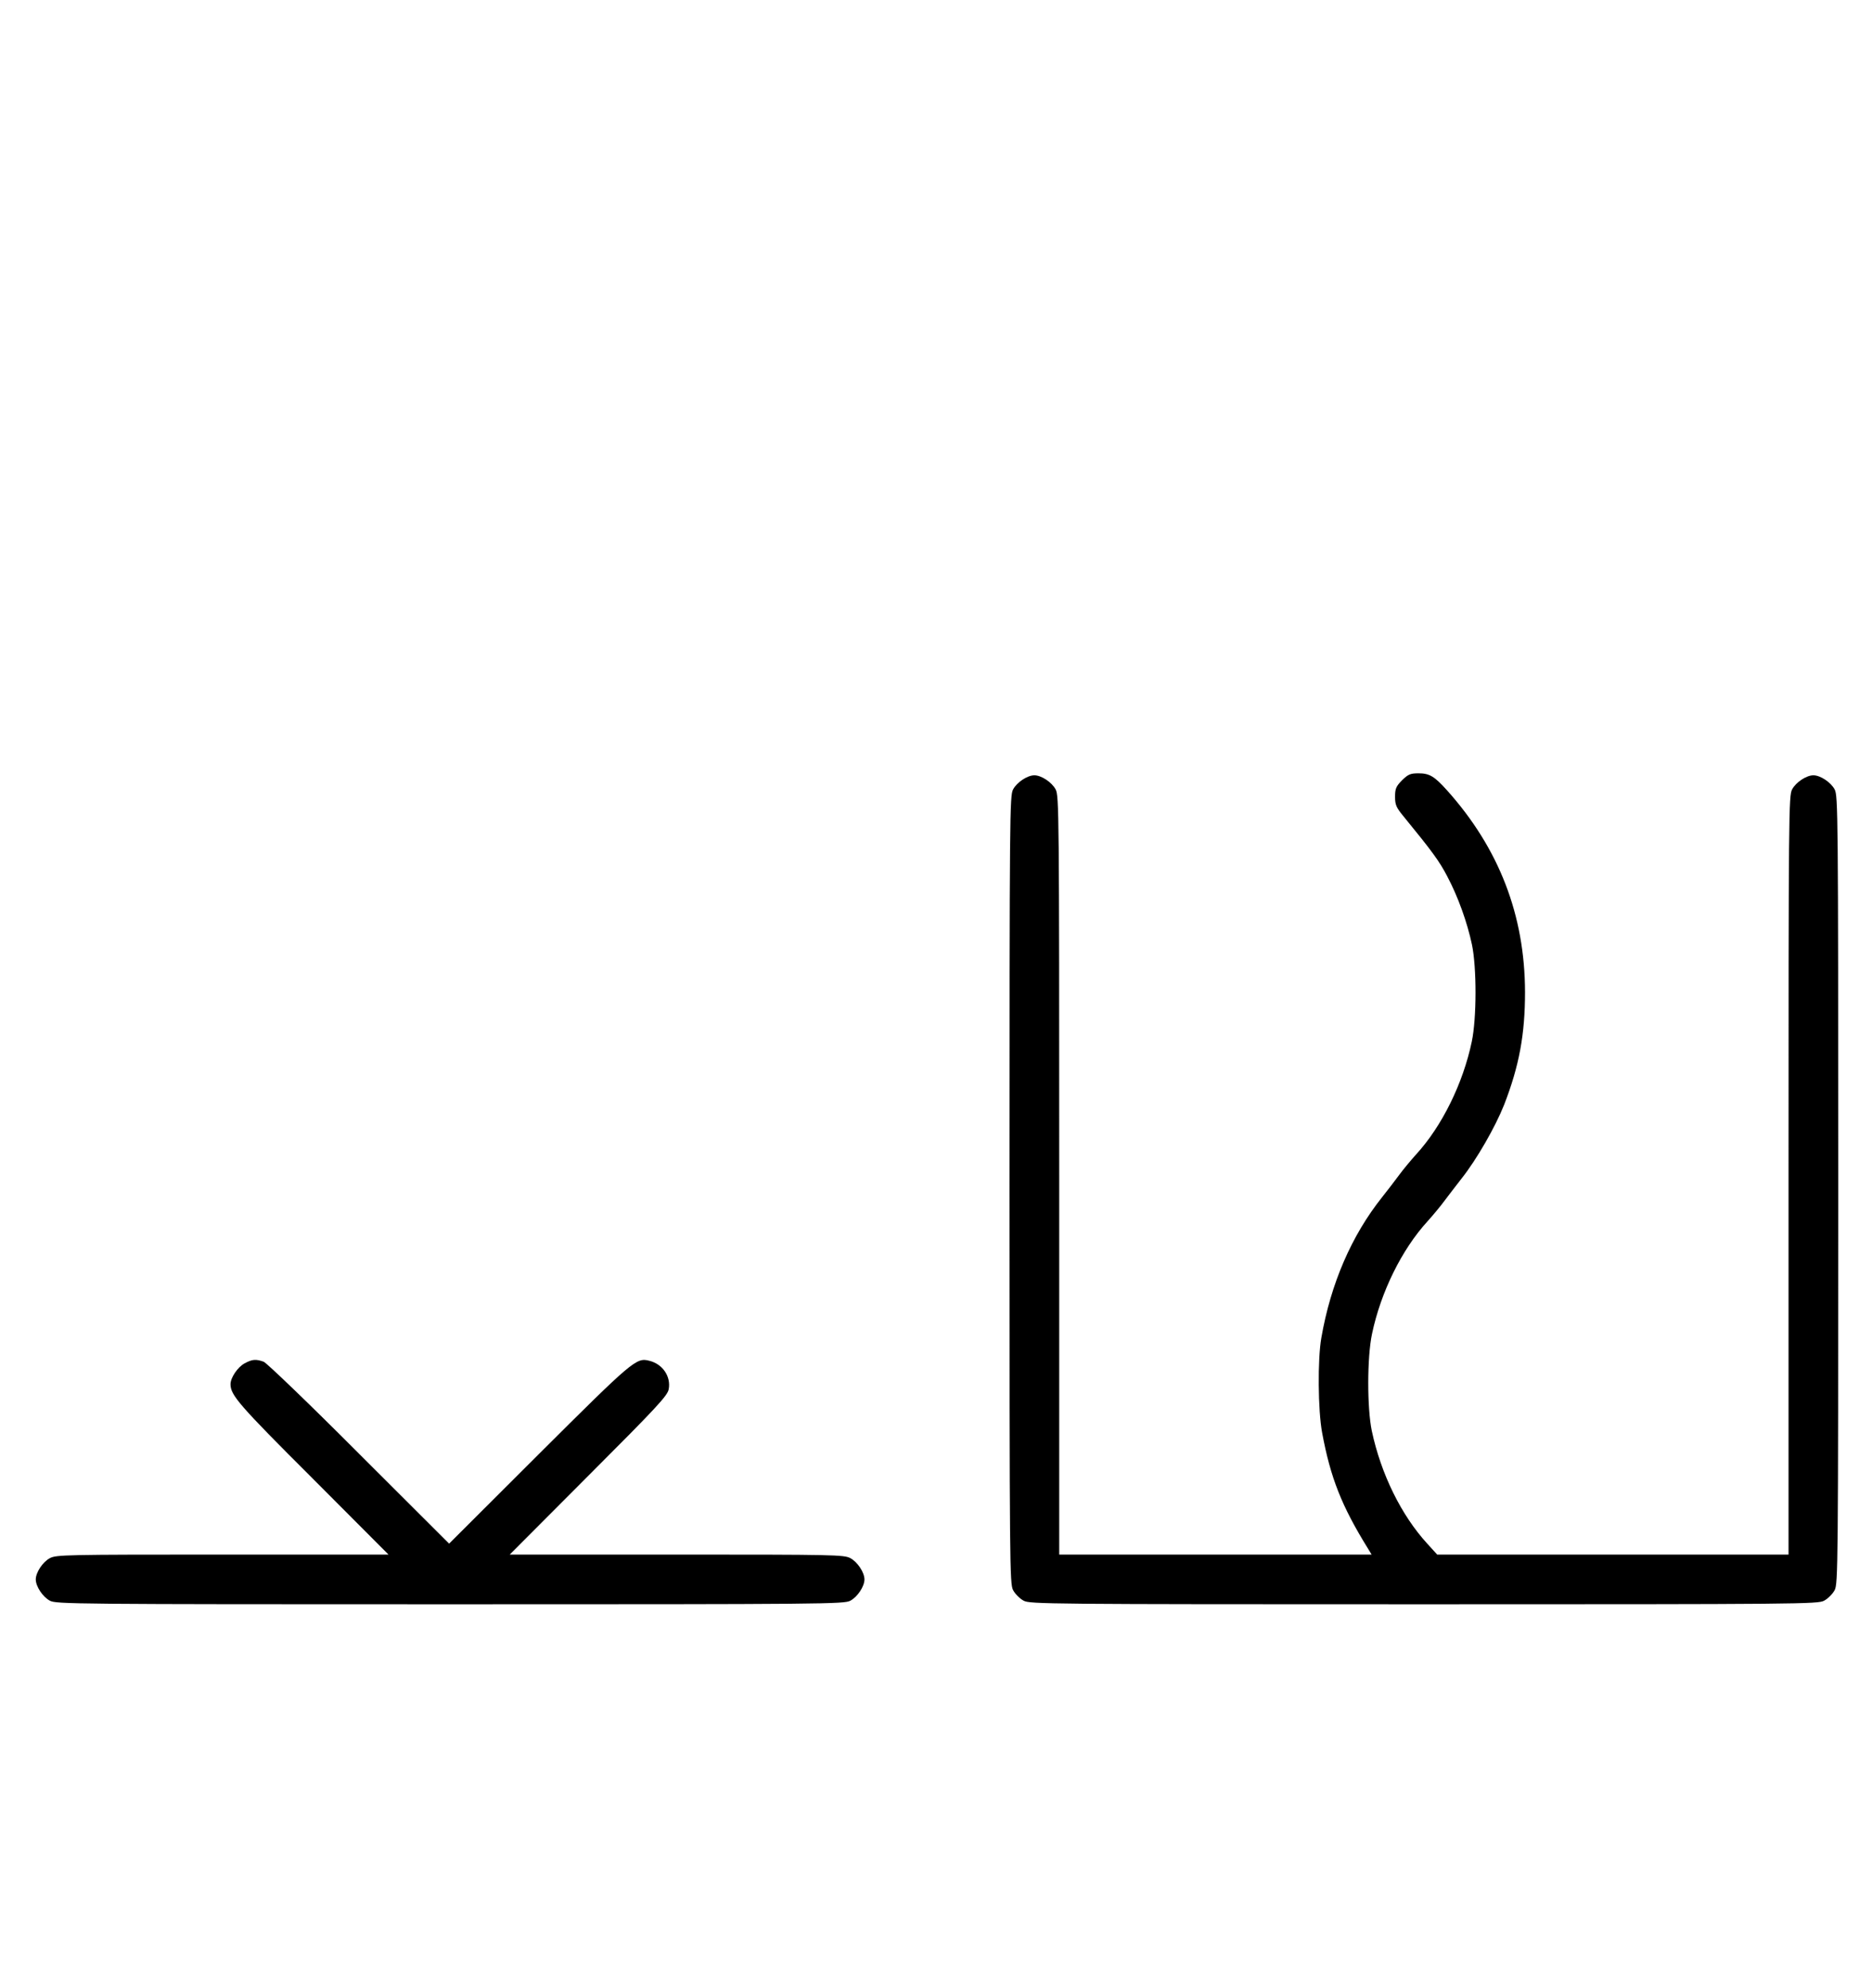
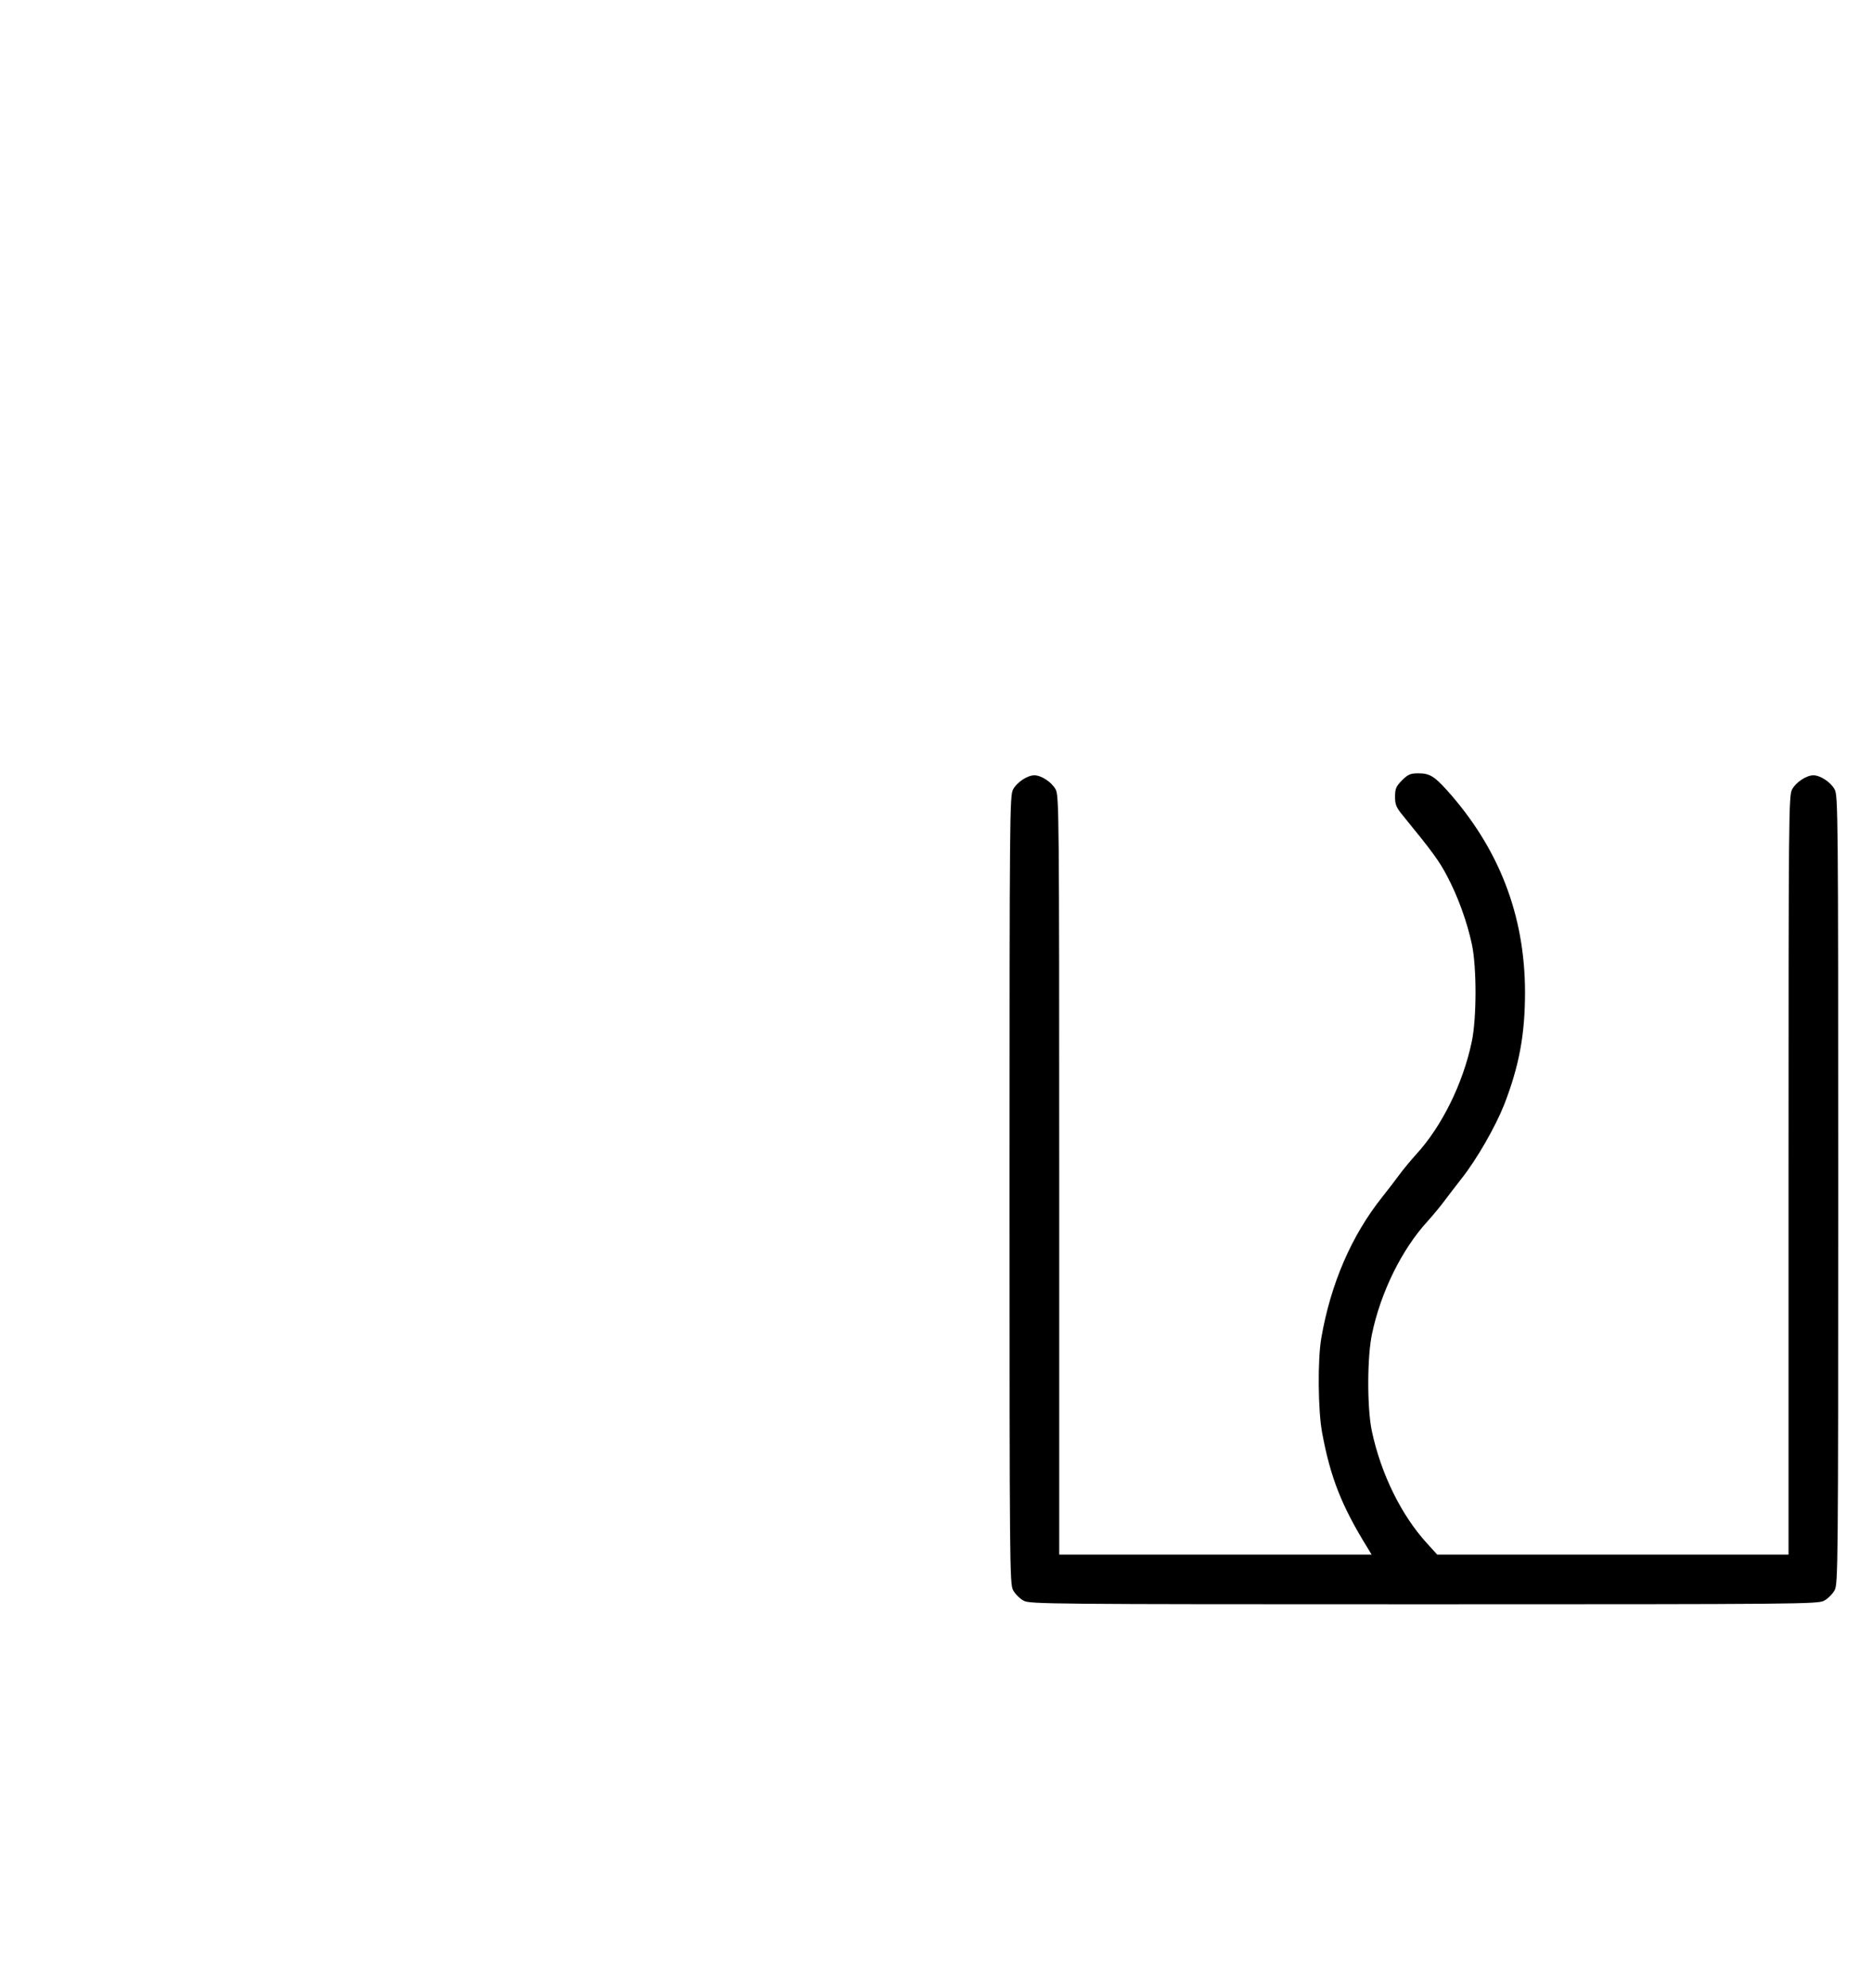
<svg xmlns="http://www.w3.org/2000/svg" version="1.0" width="942pt" height="1000pt" viewBox="0 0 942 1000" preserveAspectRatio="xMidYMid meet">
  <g transform="translate(0,1000) scale(0.1,-0.1)" fill="#000000" stroke="none">
    <path d="M7055 6075 c-30 -31 -35 -42 -35 -83 0 -41 6 -54 43 -99 144 -176 180 -225 220 -302 54 -102 100 -230 124 -343 24 -115 24 -370 -1 -488 -44 -210 -150 -425 -279 -566 -28 -31 -67 -78 -86 -104 -20 -27 -58 -77 -86 -112 -154 -193 -259 -436 -306 -708 -19 -108 -17 -364 4 -477 42 -227 99 -370 229 -580 l20 -33 -786 0 -786 0 0 1908 c0 1828 -1 1909 -18 1941 -19 36 -72 71 -107 71 -35 0 -88 -35 -107 -71 -17 -32 -18 -115 -18 -2014 0 -1899 1 -1982 18 -2014 10 -19 34 -43 53 -53 32 -17 115 -18 2014 -18 1899 0 1982 1 2014 18 19 10 43 34 53 53 17 32 18 115 18 2014 0 1899 -1 1982 -18 2014 -19 36 -72 71 -107 71 -35 0 -88 -35 -107 -71 -17 -32 -18 -113 -18 -1941 l0 -1908 -884 0 -884 0 -50 55 c-131 143 -233 351 -279 567 -24 115 -24 370 1 488 44 210 150 425 279 566 28 31 67 78 86 104 20 27 59 77 86 112 76 96 169 258 214 371 76 196 105 354 105 567 -1 387 -131 723 -393 1015 -63 70 -88 85 -143 85 -41 0 -52 -5 -83 -35z" />
-     <path d="M1231 3142 c-35 -19 -71 -72 -71 -105 0 -55 41 -103 413 -474 l382 -383 -835 0 c-790 0 -837 -1 -869 -18 -36 -19 -71 -72 -71 -107 0 -35 35 -88 71 -107 32 -17 115 -18 2014 -18 1899 0 1982 1 2014 18 36 19 71 72 71 107 0 35 -35 88 -71 107 -32 17 -79 18 -874 18 l-840 0 397 398 c342 342 398 402 403 434 12 64 -31 127 -98 143 -65 17 -82 2 -555 -469 l-452 -451 -453 452 c-248 249 -465 457 -480 463 -39 14 -57 13 -96 -8z" />
  </g>
</svg>